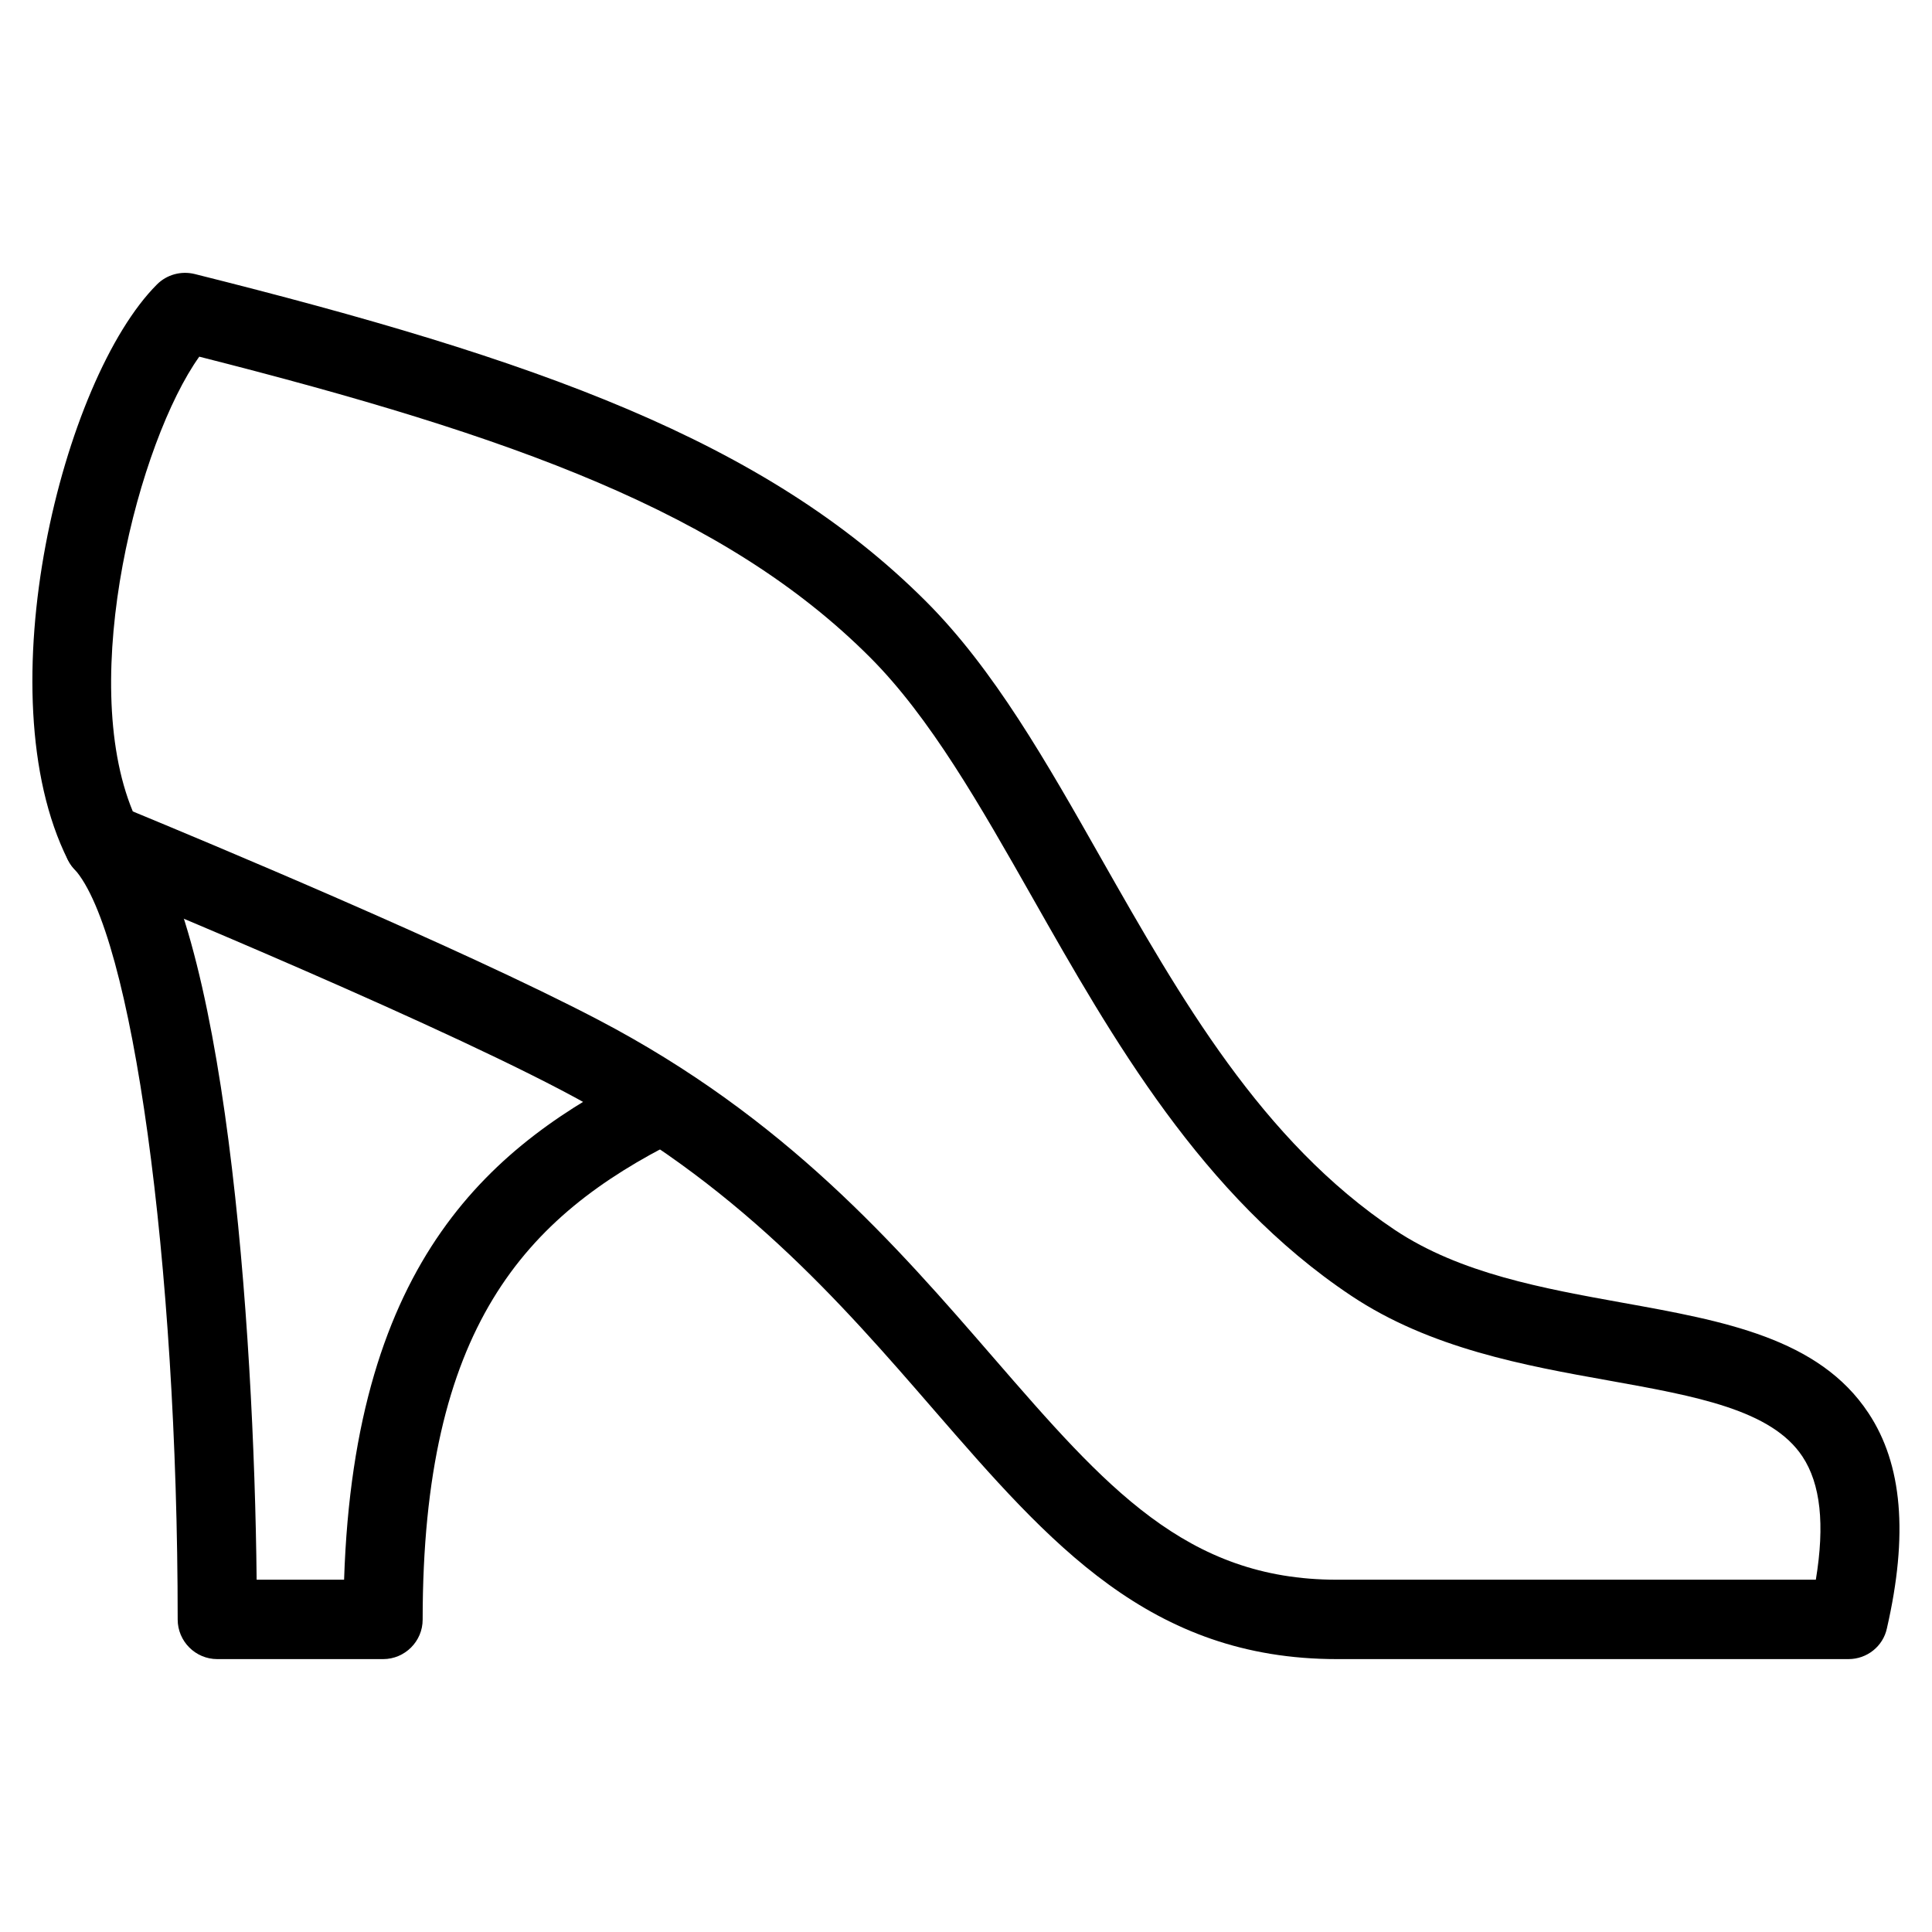
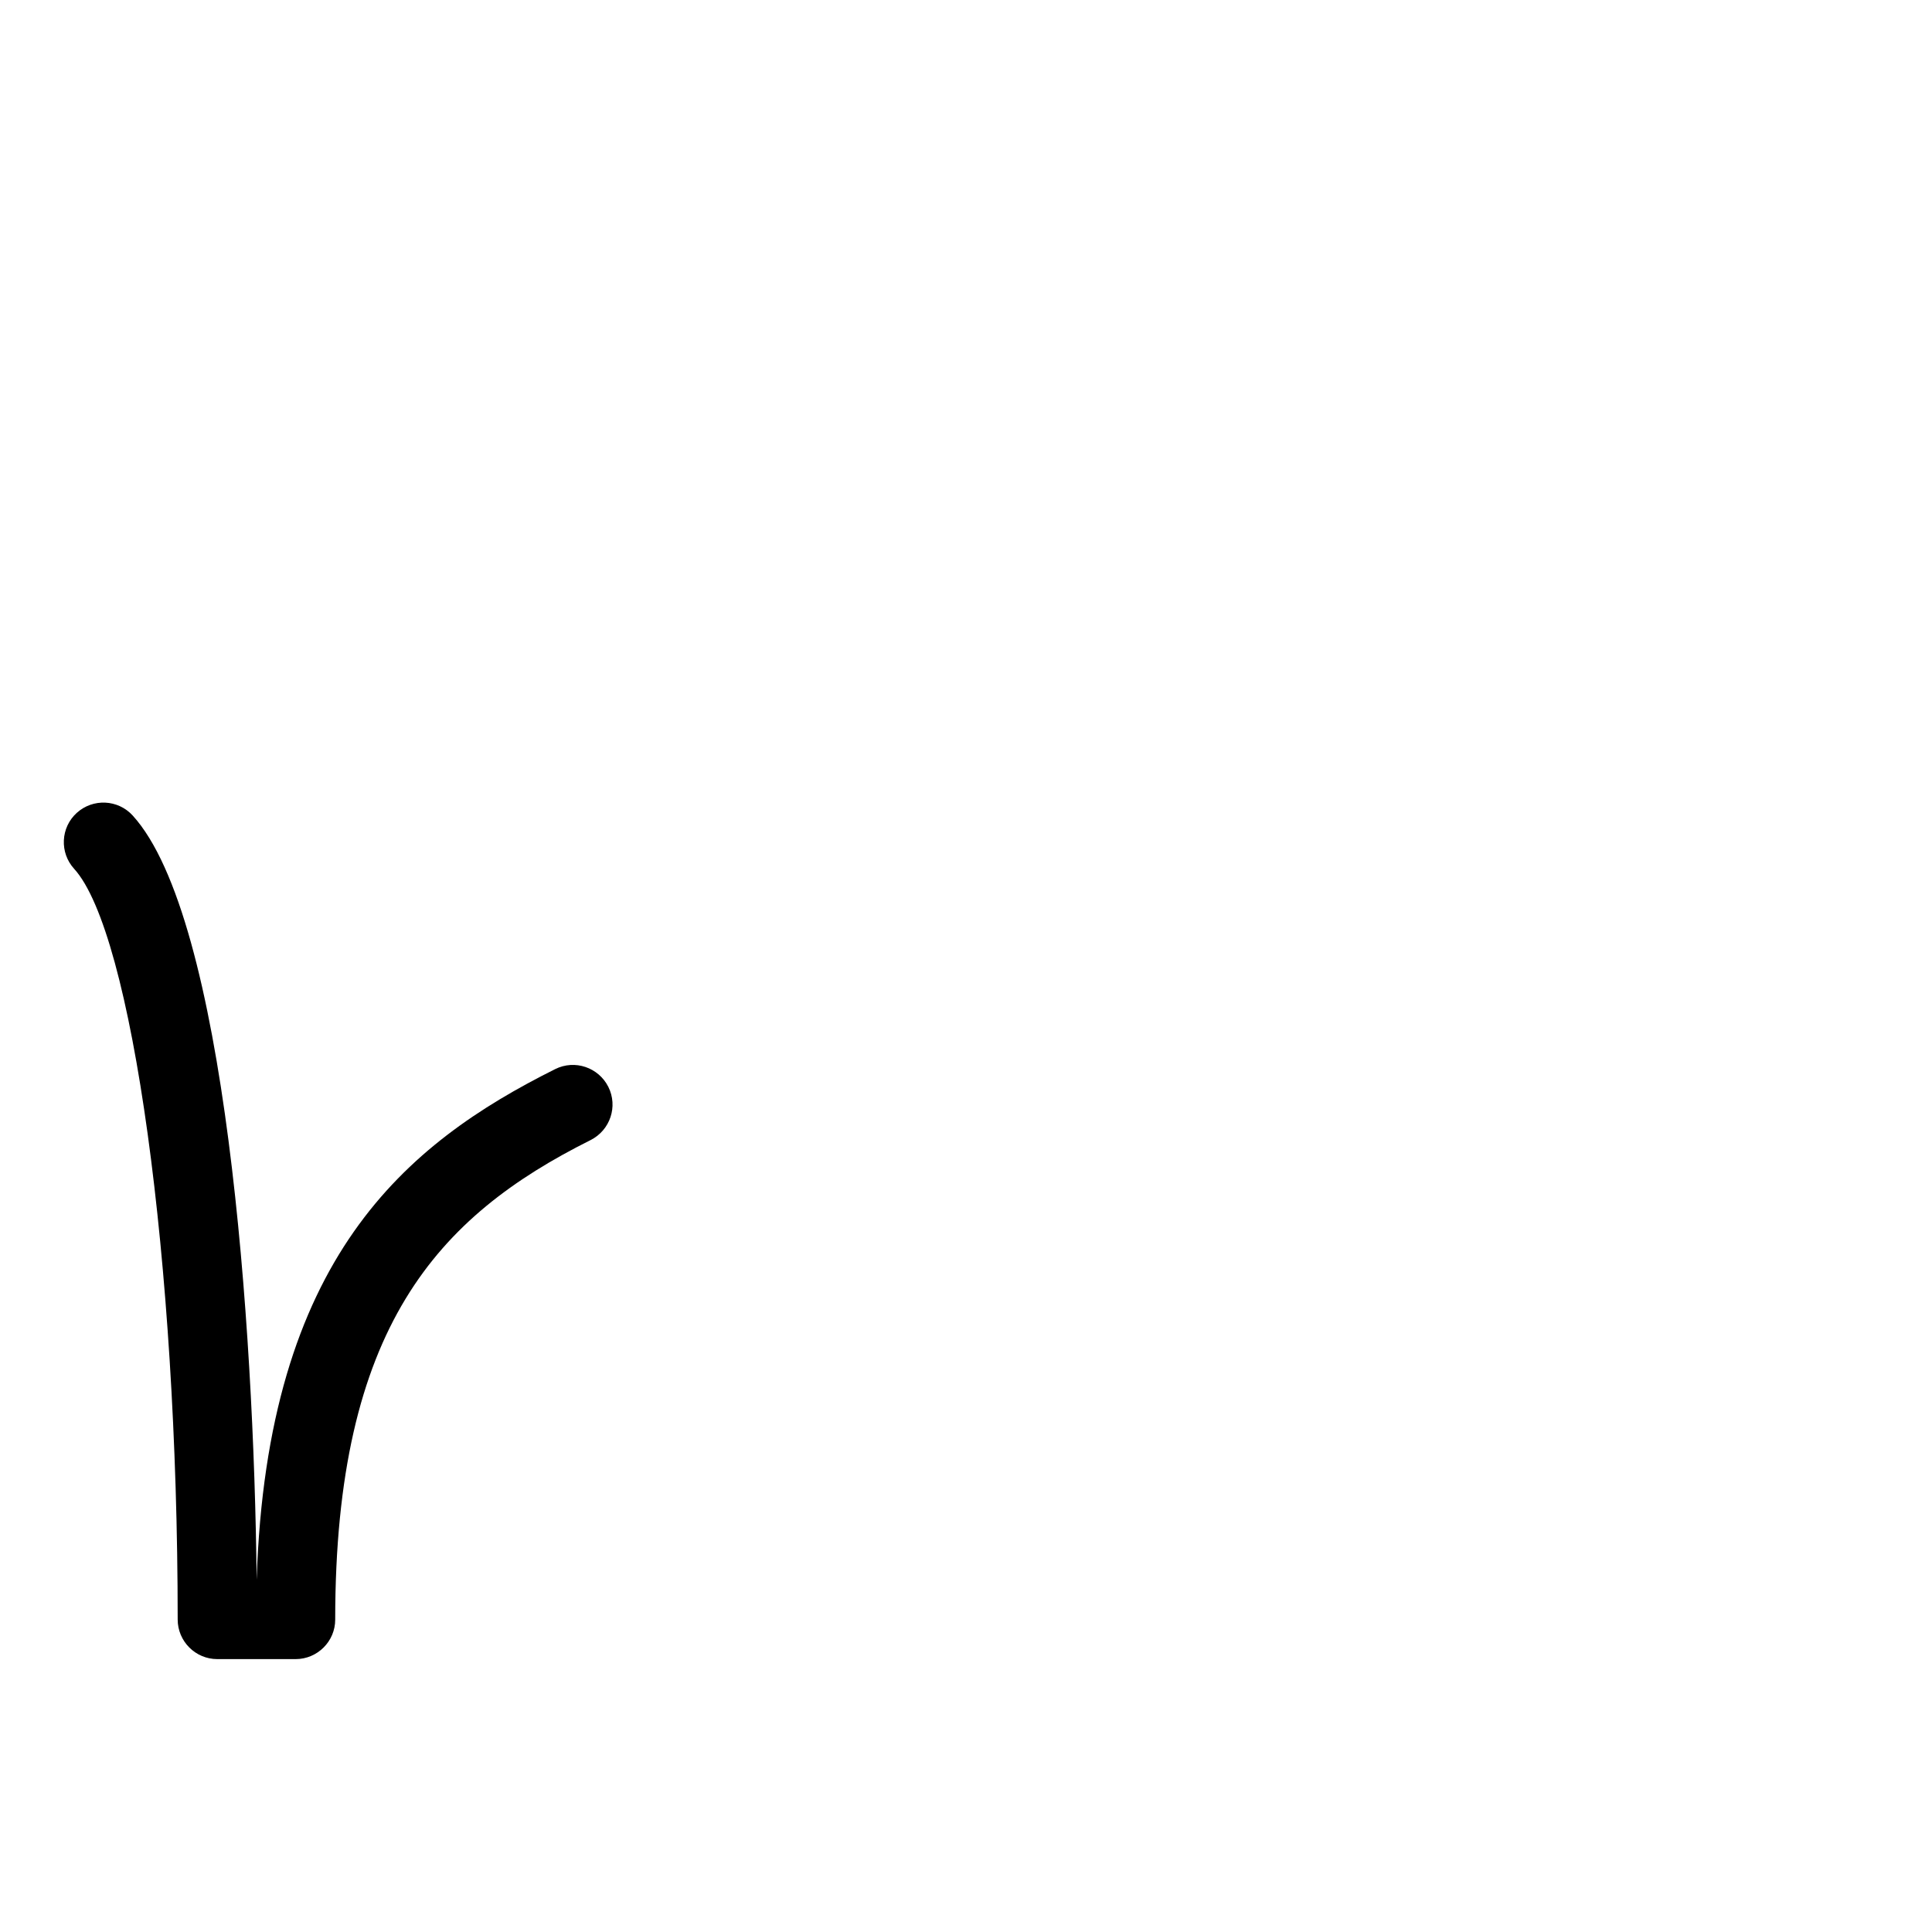
<svg xmlns="http://www.w3.org/2000/svg" fill="#000000" width="800px" height="800px" version="1.1" viewBox="144 144 512 512">
  <g>
-     <path d="m245.54 583.68h-43.957c-5.793 0-10.496-4.723-10.496-10.496 0-94.676-12.051-182.04-27.438-198.94-3.906-4.281-3.59-10.938 0.691-14.82s10.914-3.59 14.82 0.691c24.645 27.059 32.16 135.4 32.852 202.53h23.176c2.769-85.289 39.527-115.54 79.117-135.32 5.207-2.602 11.484-0.461 14.086 4.703 2.602 5.207 0.484 11.484-4.703 14.105-40.621 20.301-67.68 49.688-67.68 127.07 0.02 5.75-4.703 10.477-10.477 10.477z" />
-     <path d="m633.89 583.68h-135.57c-49.562 0-76.098-30.629-106.83-66.043-24.602-28.383-52.48-60.543-98.684-84.703-40.66-21.328-124.57-55.672-125.41-56.027-2.352-0.965-4.281-2.75-5.414-5.016-22.148-44.293-1.426-127.46 23.617-152.51 2.625-2.625 6.402-3.633 9.973-2.769 90.434 22.629 151.12 44.062 193.8 86.738 18.012 18.012 31.887 42.469 46.559 68.352 20.867 36.715 42.402 74.668 77.777 98.285 17.34 11.523 39.234 15.449 60.395 19.27 26.68 4.809 51.957 9.34 65.074 29.242 8.984 13.562 10.559 32.223 4.871 57.035-1.008 4.746-5.269 8.145-10.16 8.145zm-454.69-224.64c17.215 7.117 86.363 35.875 123.33 55.211 49.711 26.008 78.973 59.805 104.79 89.594 29.598 34.133 51.012 58.797 90.957 58.797h126.94c2.414-14.652 1.258-25.379-3.547-32.645-8.207-12.387-28.148-15.977-51.285-20.133-22.211-3.969-47.359-8.5-68.309-22.484-39.527-26.344-63.375-68.309-84.387-105.36-13.98-24.625-27.164-47.863-43.18-63.879-38.289-38.289-94.359-58.484-177.7-79.621-15.953 22.336-32.348 84.953-17.613 120.52z" />
+     <path d="m245.54 583.68h-43.957c-5.793 0-10.496-4.723-10.496-10.496 0-94.676-12.051-182.04-27.438-198.94-3.906-4.281-3.59-10.938 0.691-14.82s10.914-3.59 14.82 0.691c24.645 27.059 32.16 135.4 32.852 202.53c2.769-85.289 39.527-115.54 79.117-135.32 5.207-2.602 11.484-0.461 14.086 4.703 2.602 5.207 0.484 11.484-4.703 14.105-40.621 20.301-67.68 49.688-67.68 127.07 0.02 5.75-4.703 10.477-10.477 10.477z" />
  </g>
</svg>